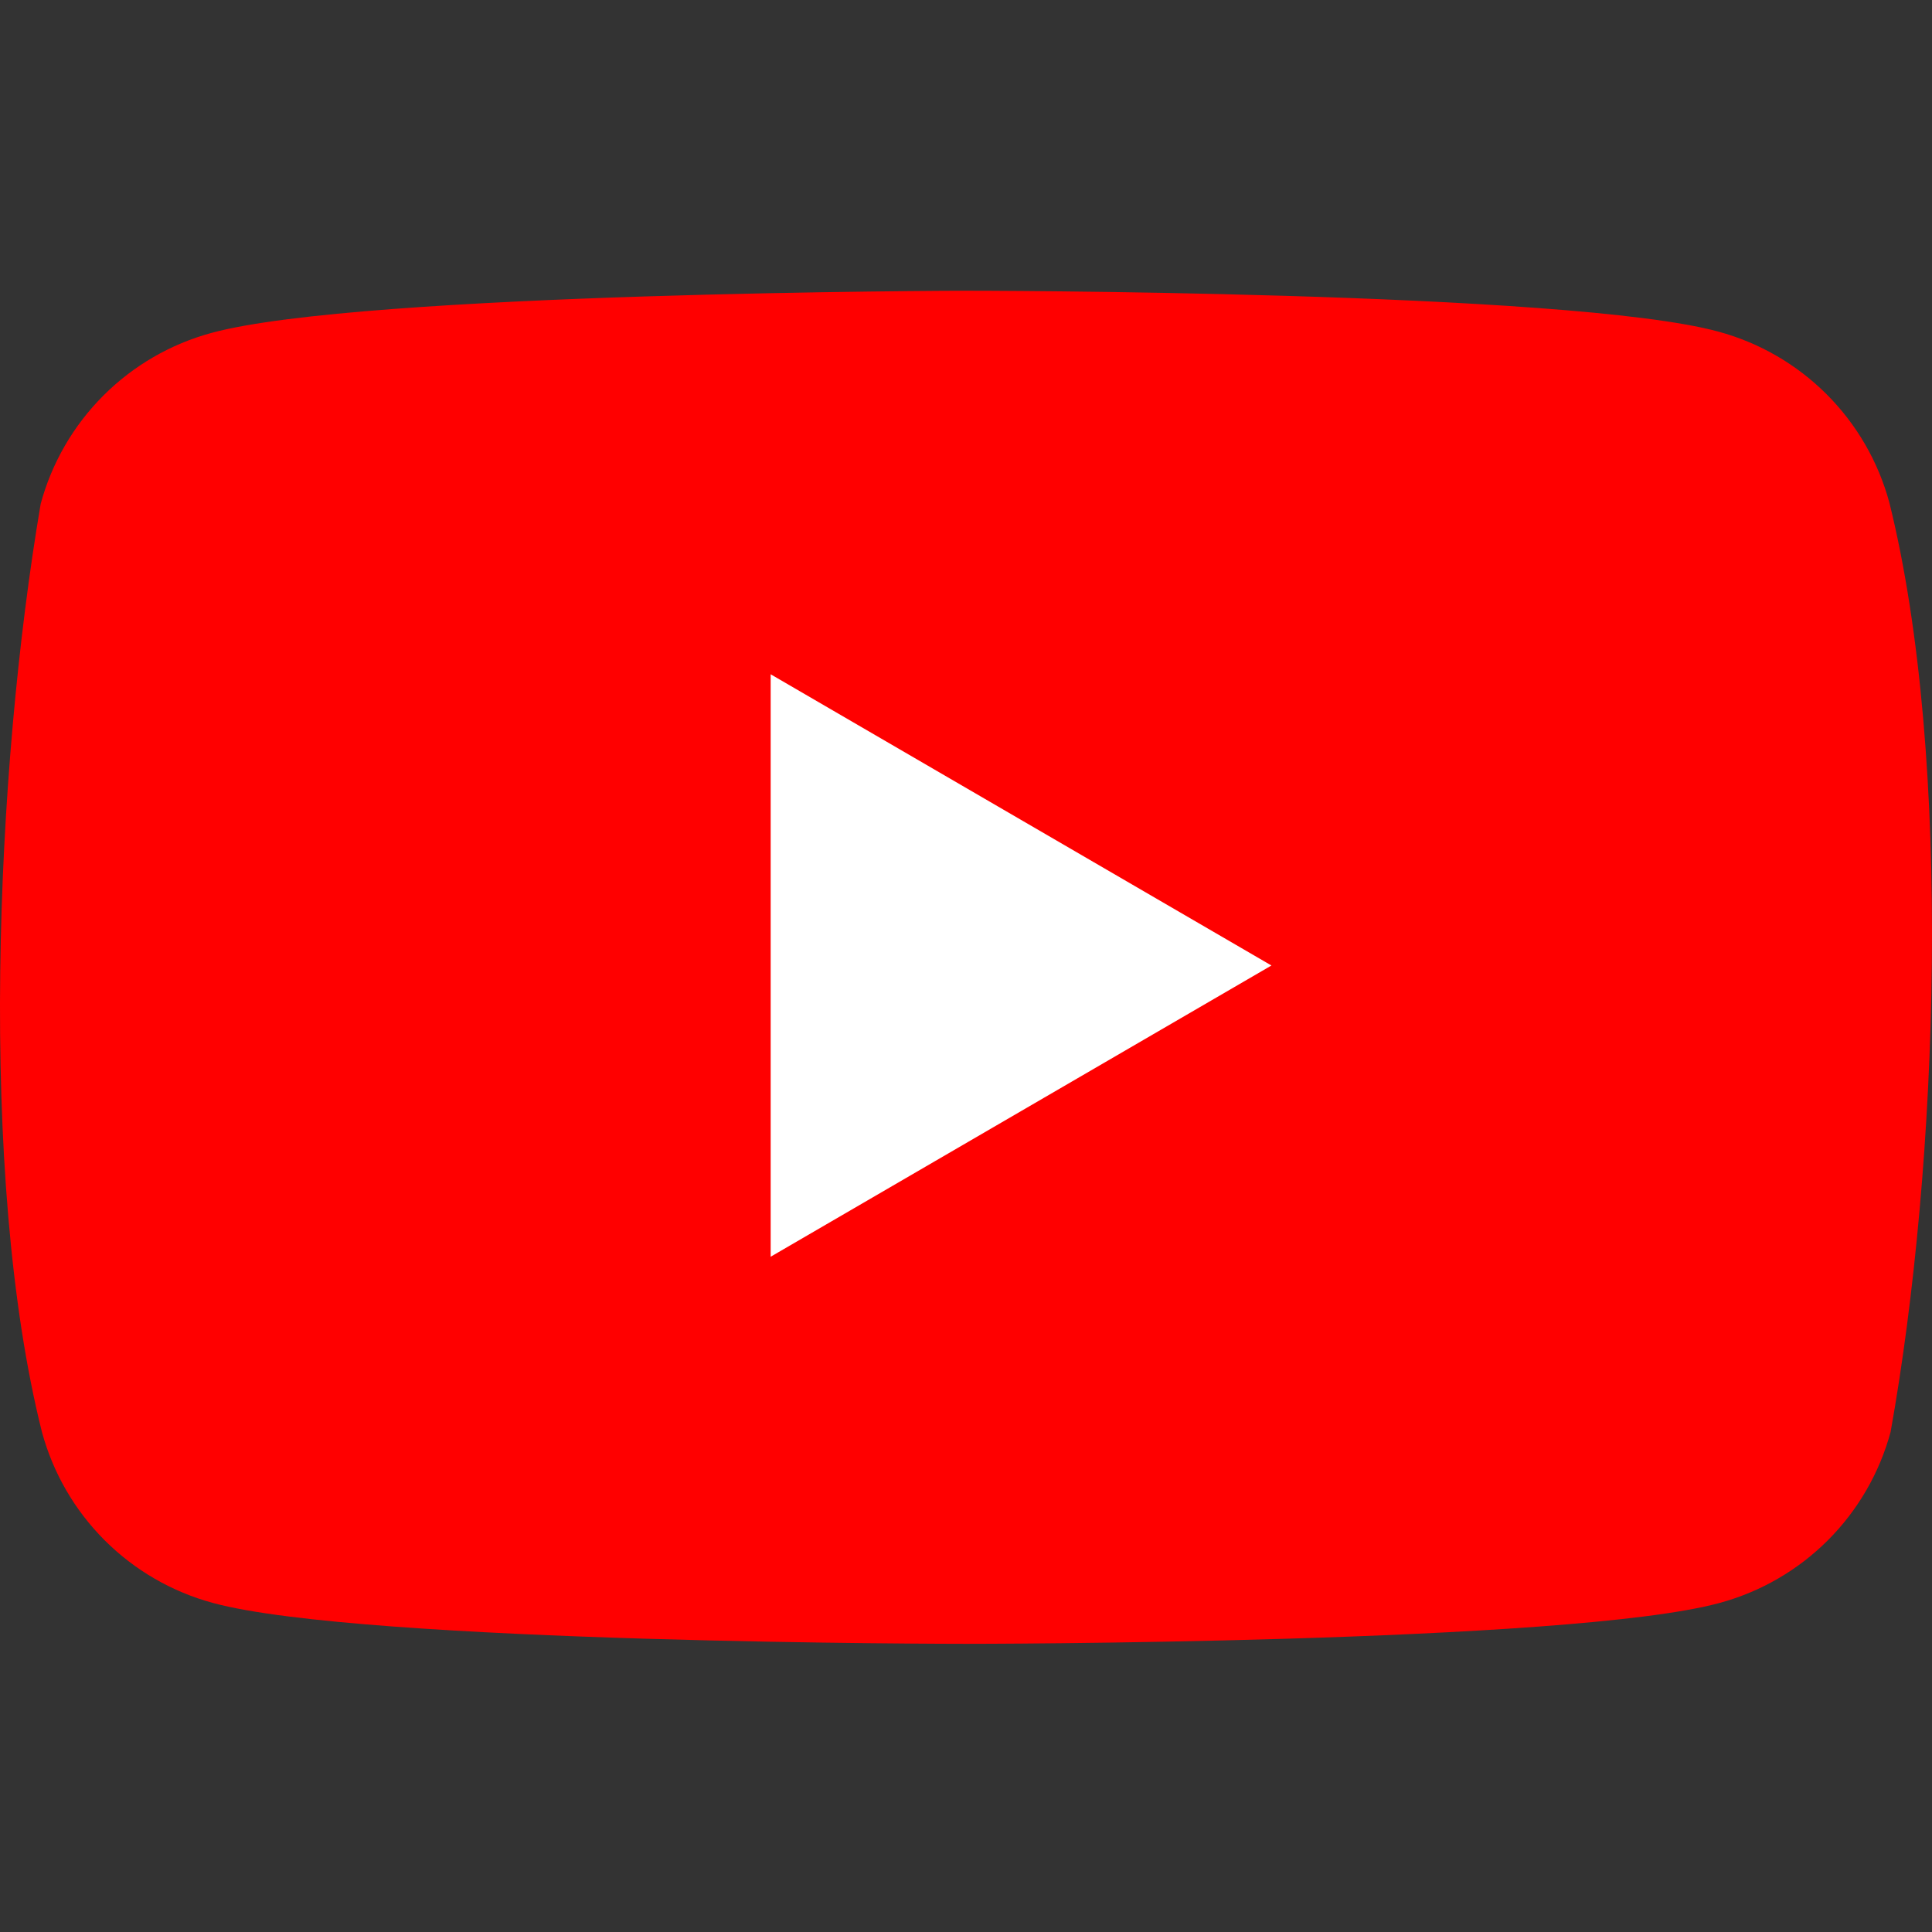
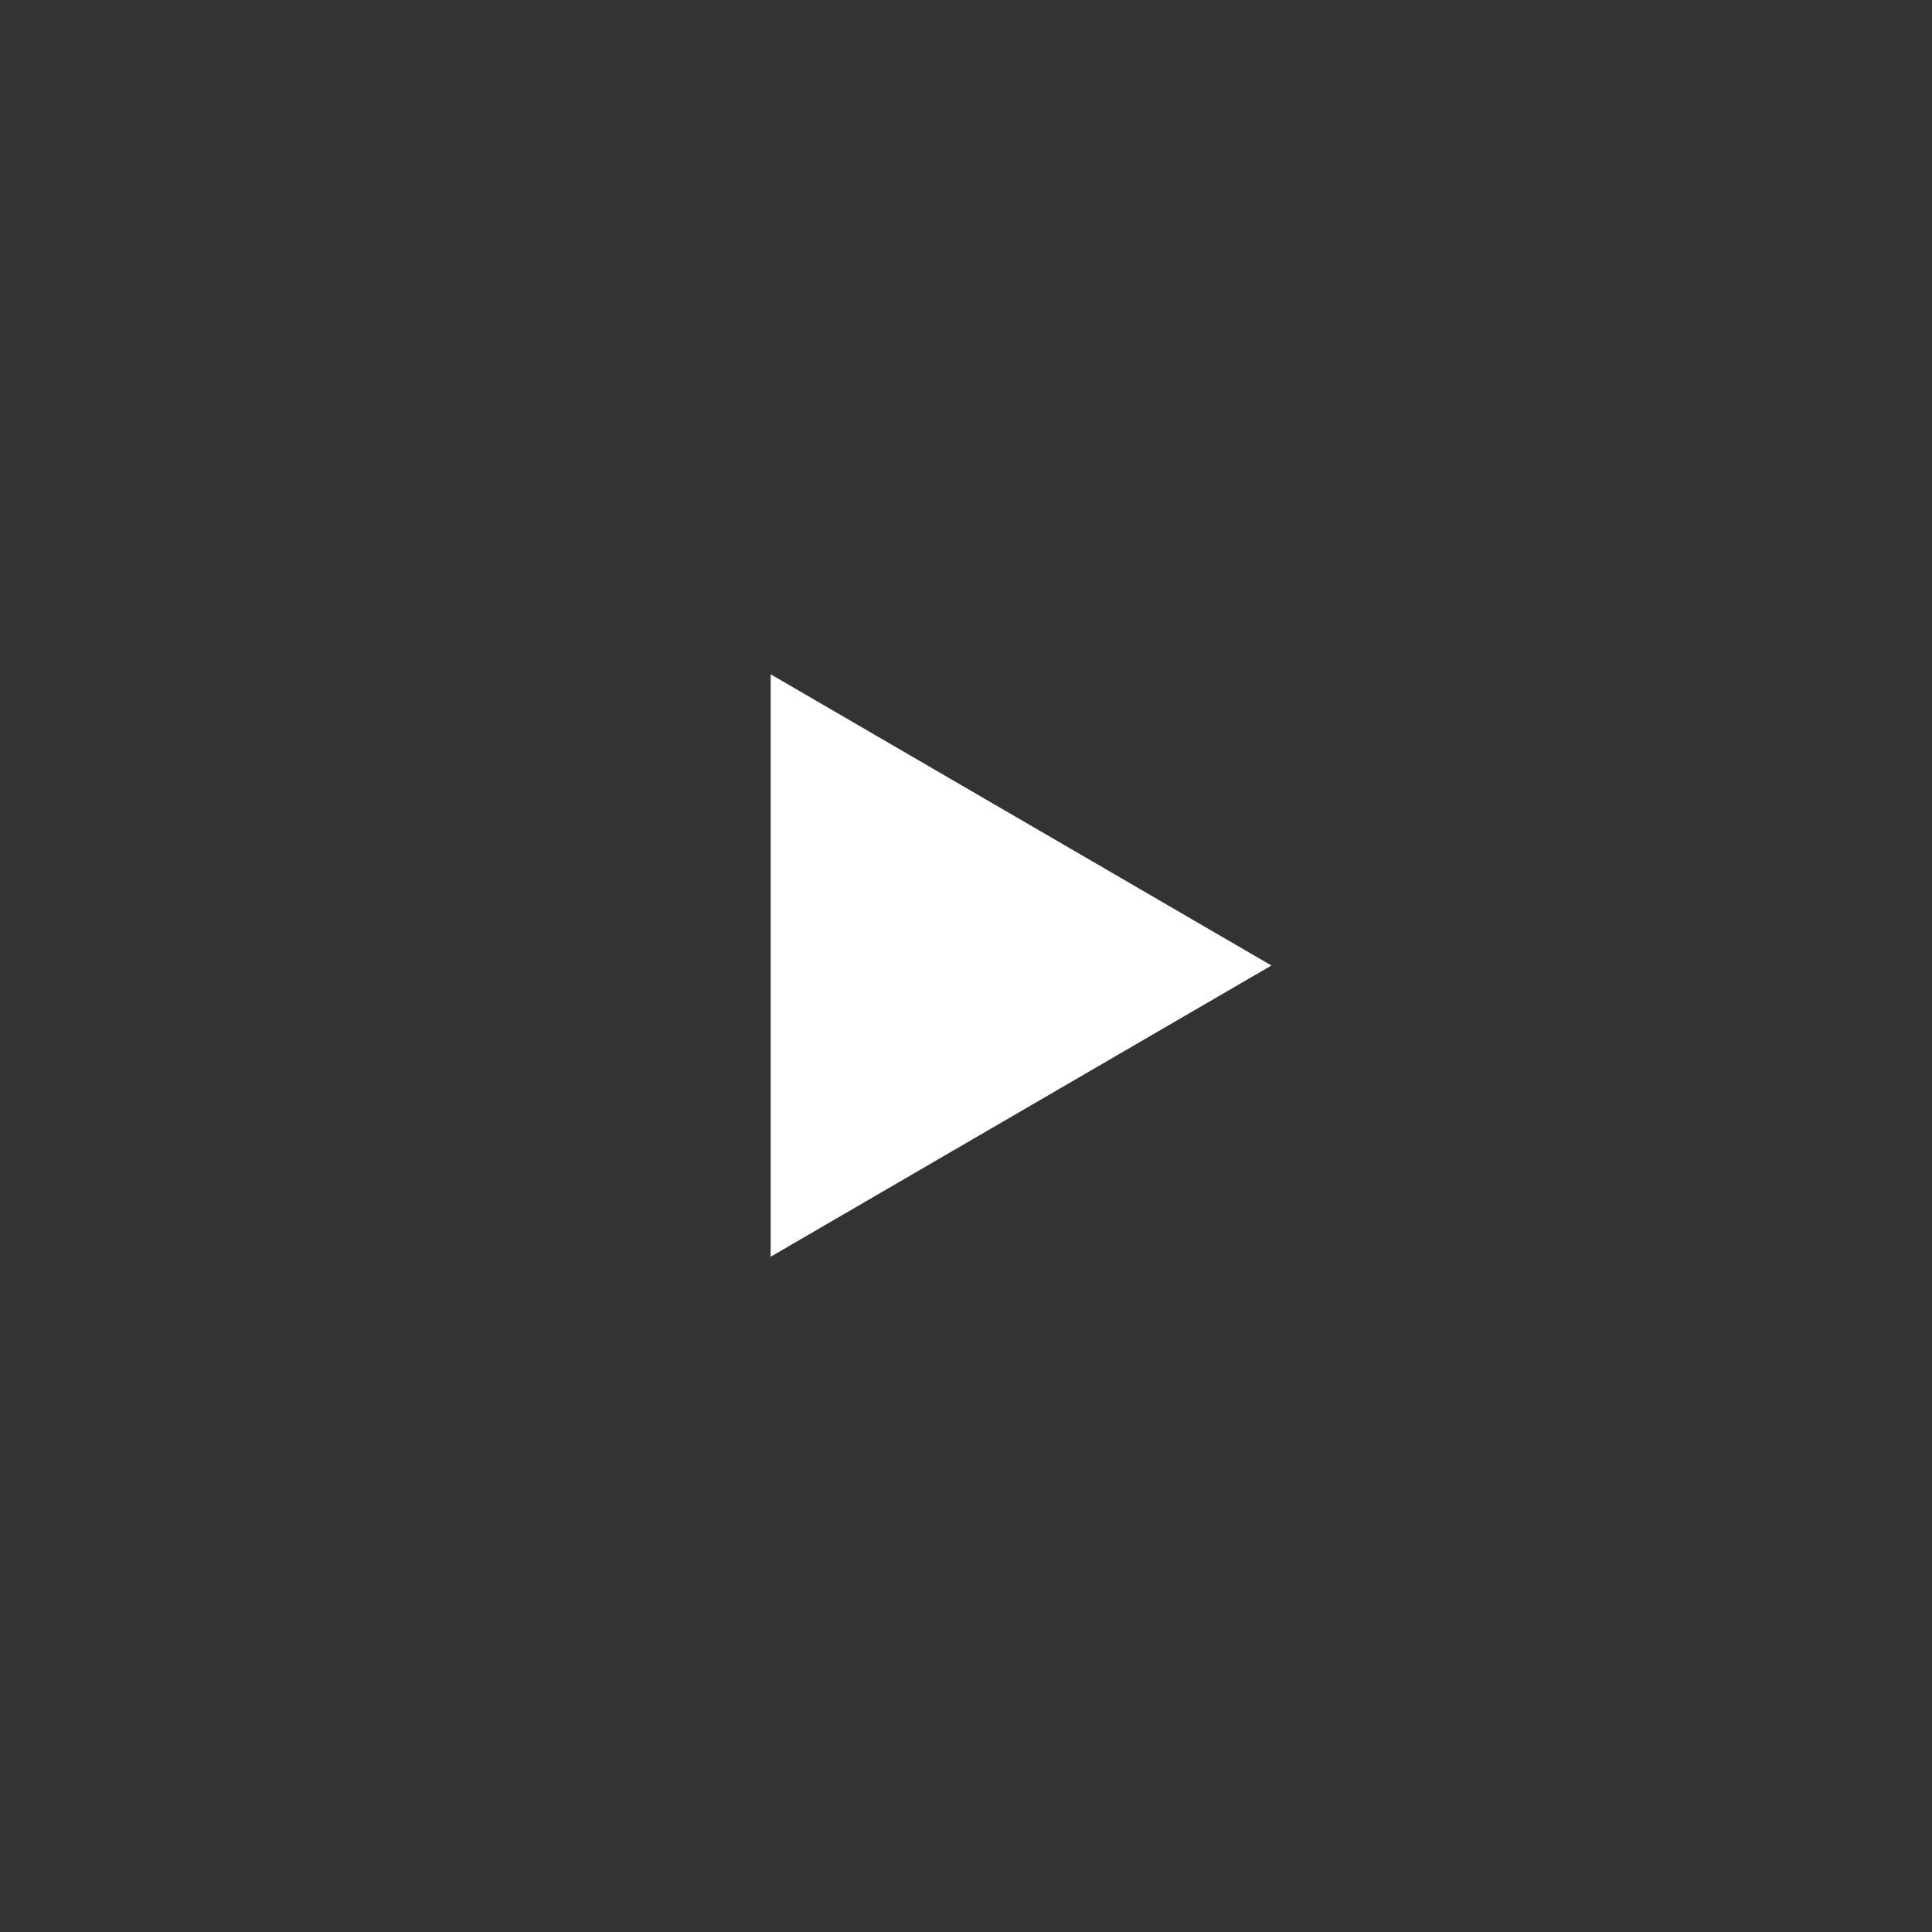
<svg xmlns="http://www.w3.org/2000/svg" width="396" height="396" viewBox="0 0 396 396" fill="none">
  <rect x="0" y="0" width="396" height="396" fill="#333333" stroke="none" />
-   <path d="M387.261 103.02C384.989 94.626 380.559 86.973 374.41 80.823C368.261 74.674 360.608 70.243 352.214 67.971C321.483 59.59 197.803 59.59 197.803 59.59C197.803 59.59 74.115 59.843 43.385 68.225C34.99 70.497 27.338 74.928 21.189 81.078C15.04 87.228 10.609 94.881 8.338 103.276C-0.957 157.88 -4.563 241.084 8.593 293.504C10.865 301.899 15.296 309.552 21.444 315.701C27.593 321.851 35.246 326.282 43.64 328.554C74.371 336.935 198.055 336.935 198.055 336.935C198.055 336.935 321.737 336.935 352.466 328.554C360.861 326.282 368.514 321.851 374.663 315.702C380.812 309.552 385.243 301.899 387.514 293.504C397.319 238.823 400.34 155.669 387.261 103.02Z" fill="#FF0000" />
  <path d="M157.963 257.59L260.603 197.898L157.963 138.207V257.59Z" fill="white" />
</svg>